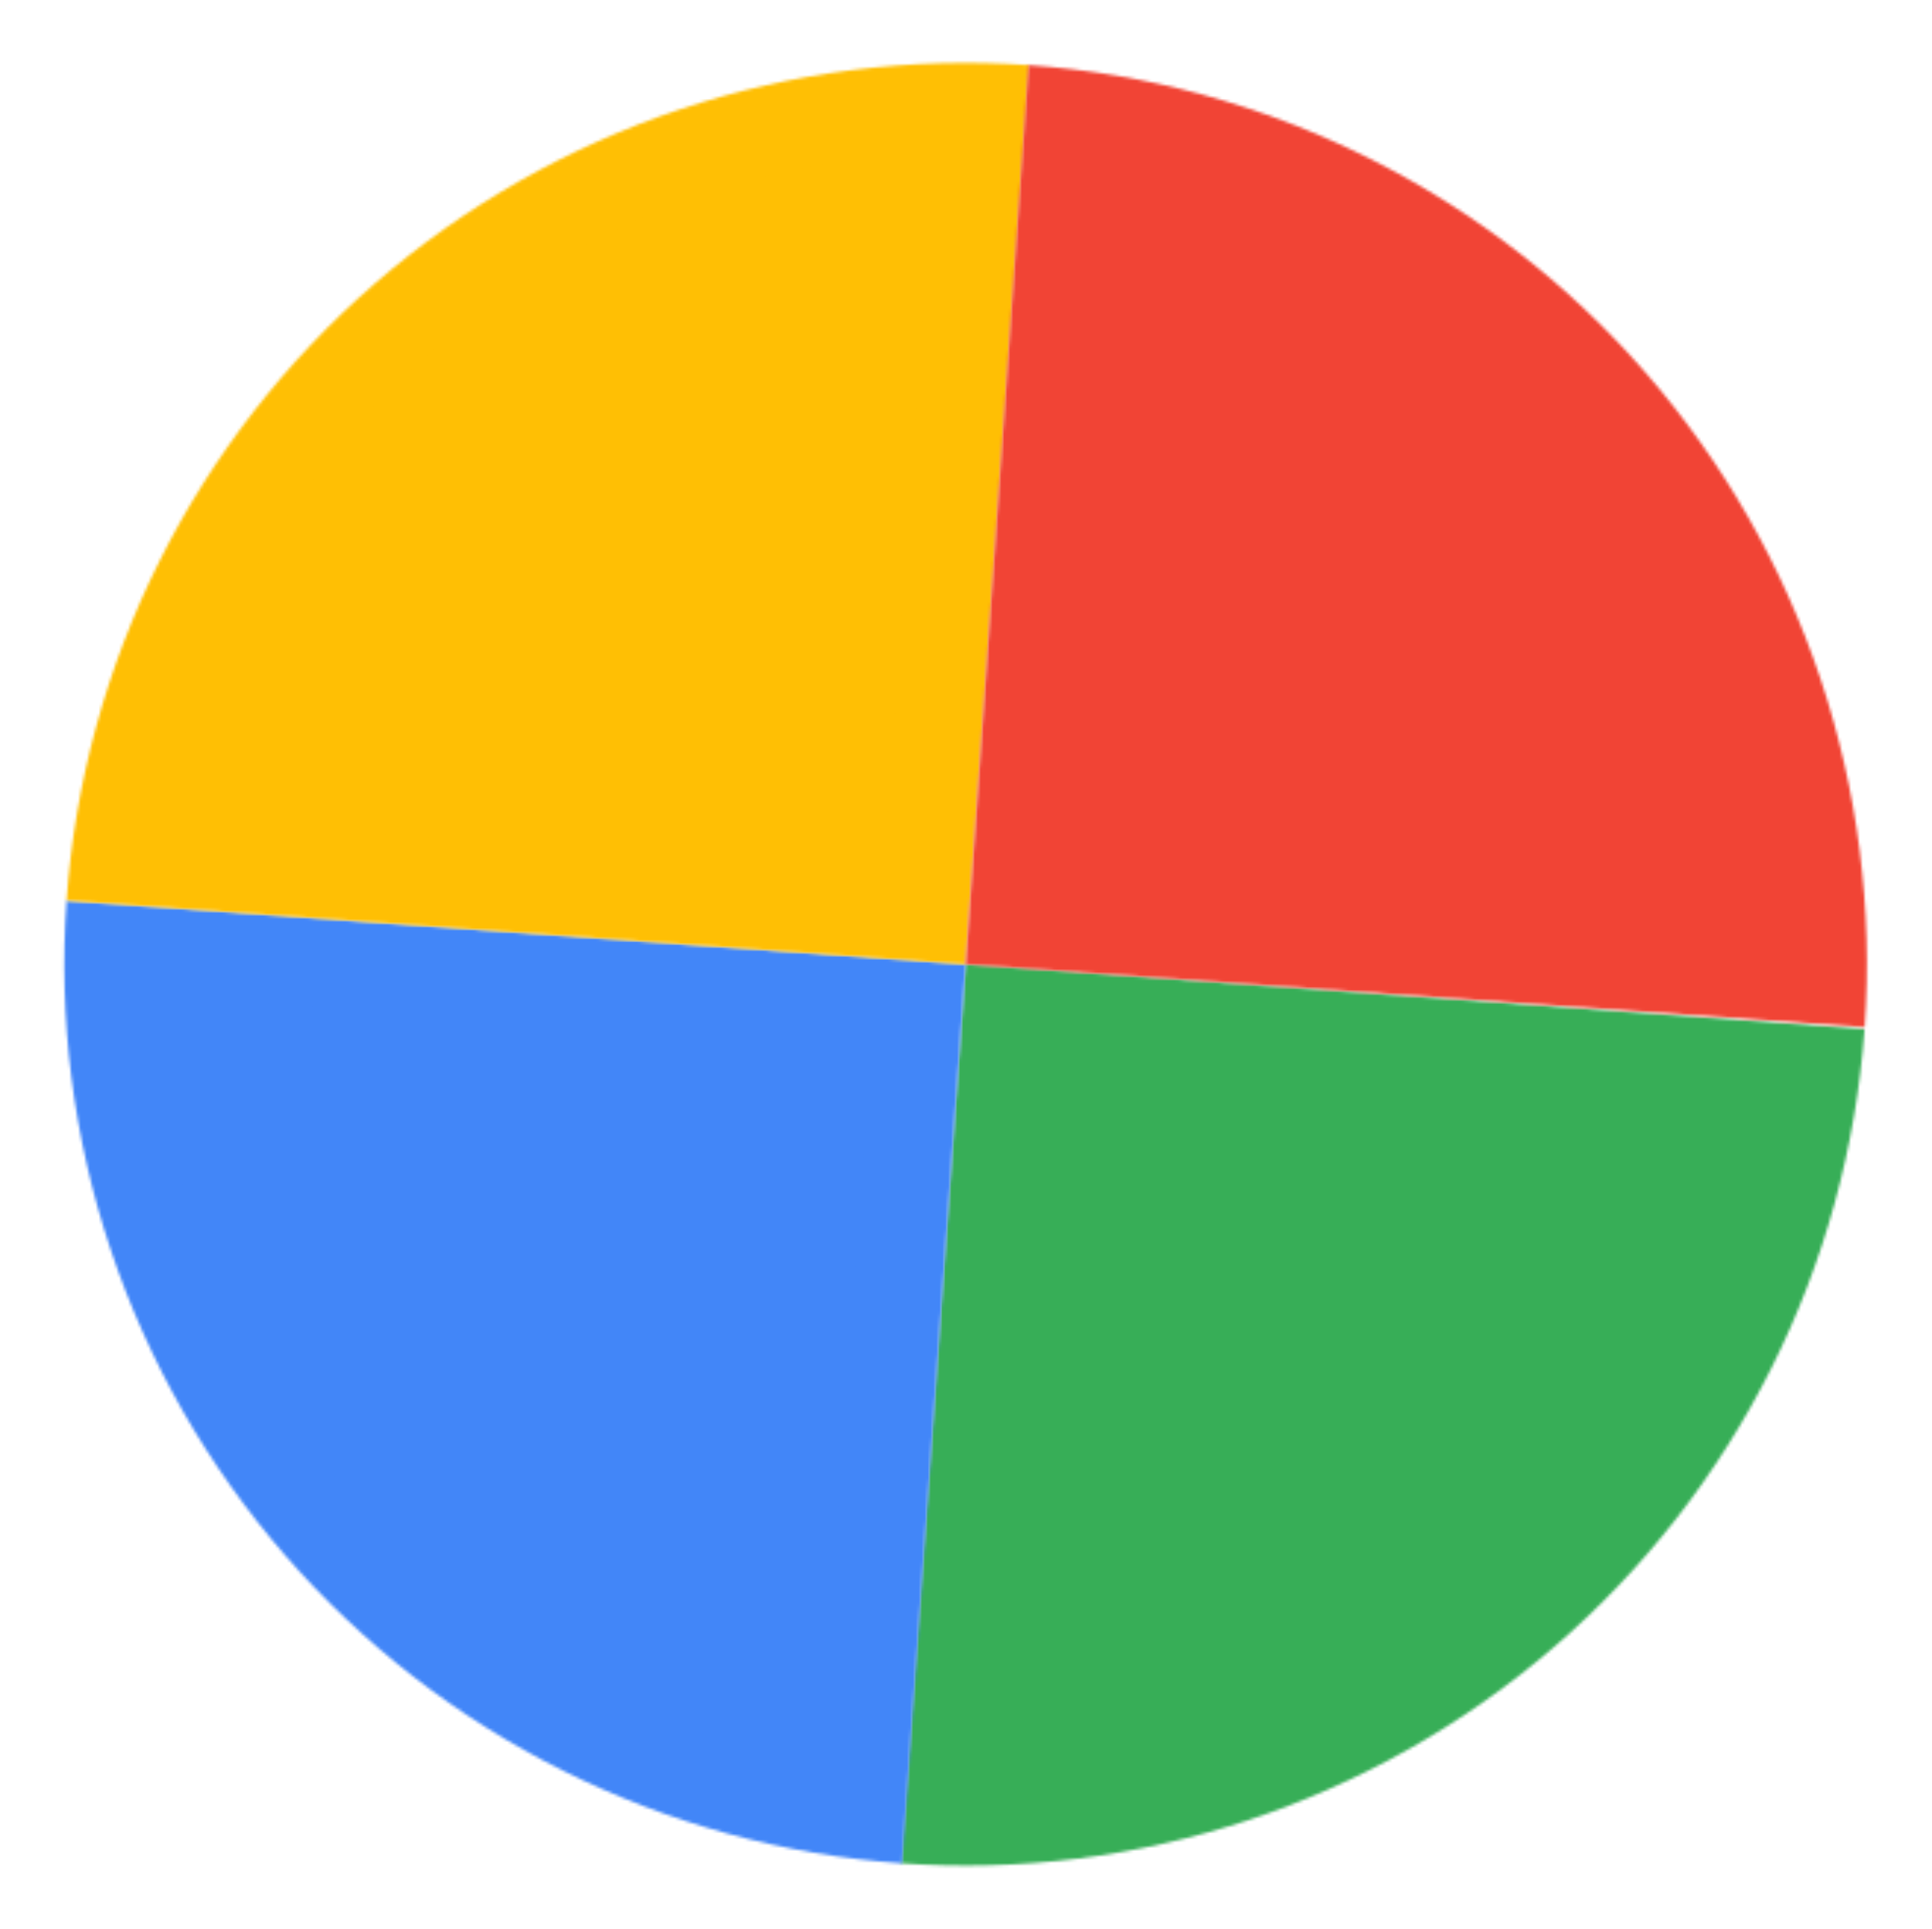
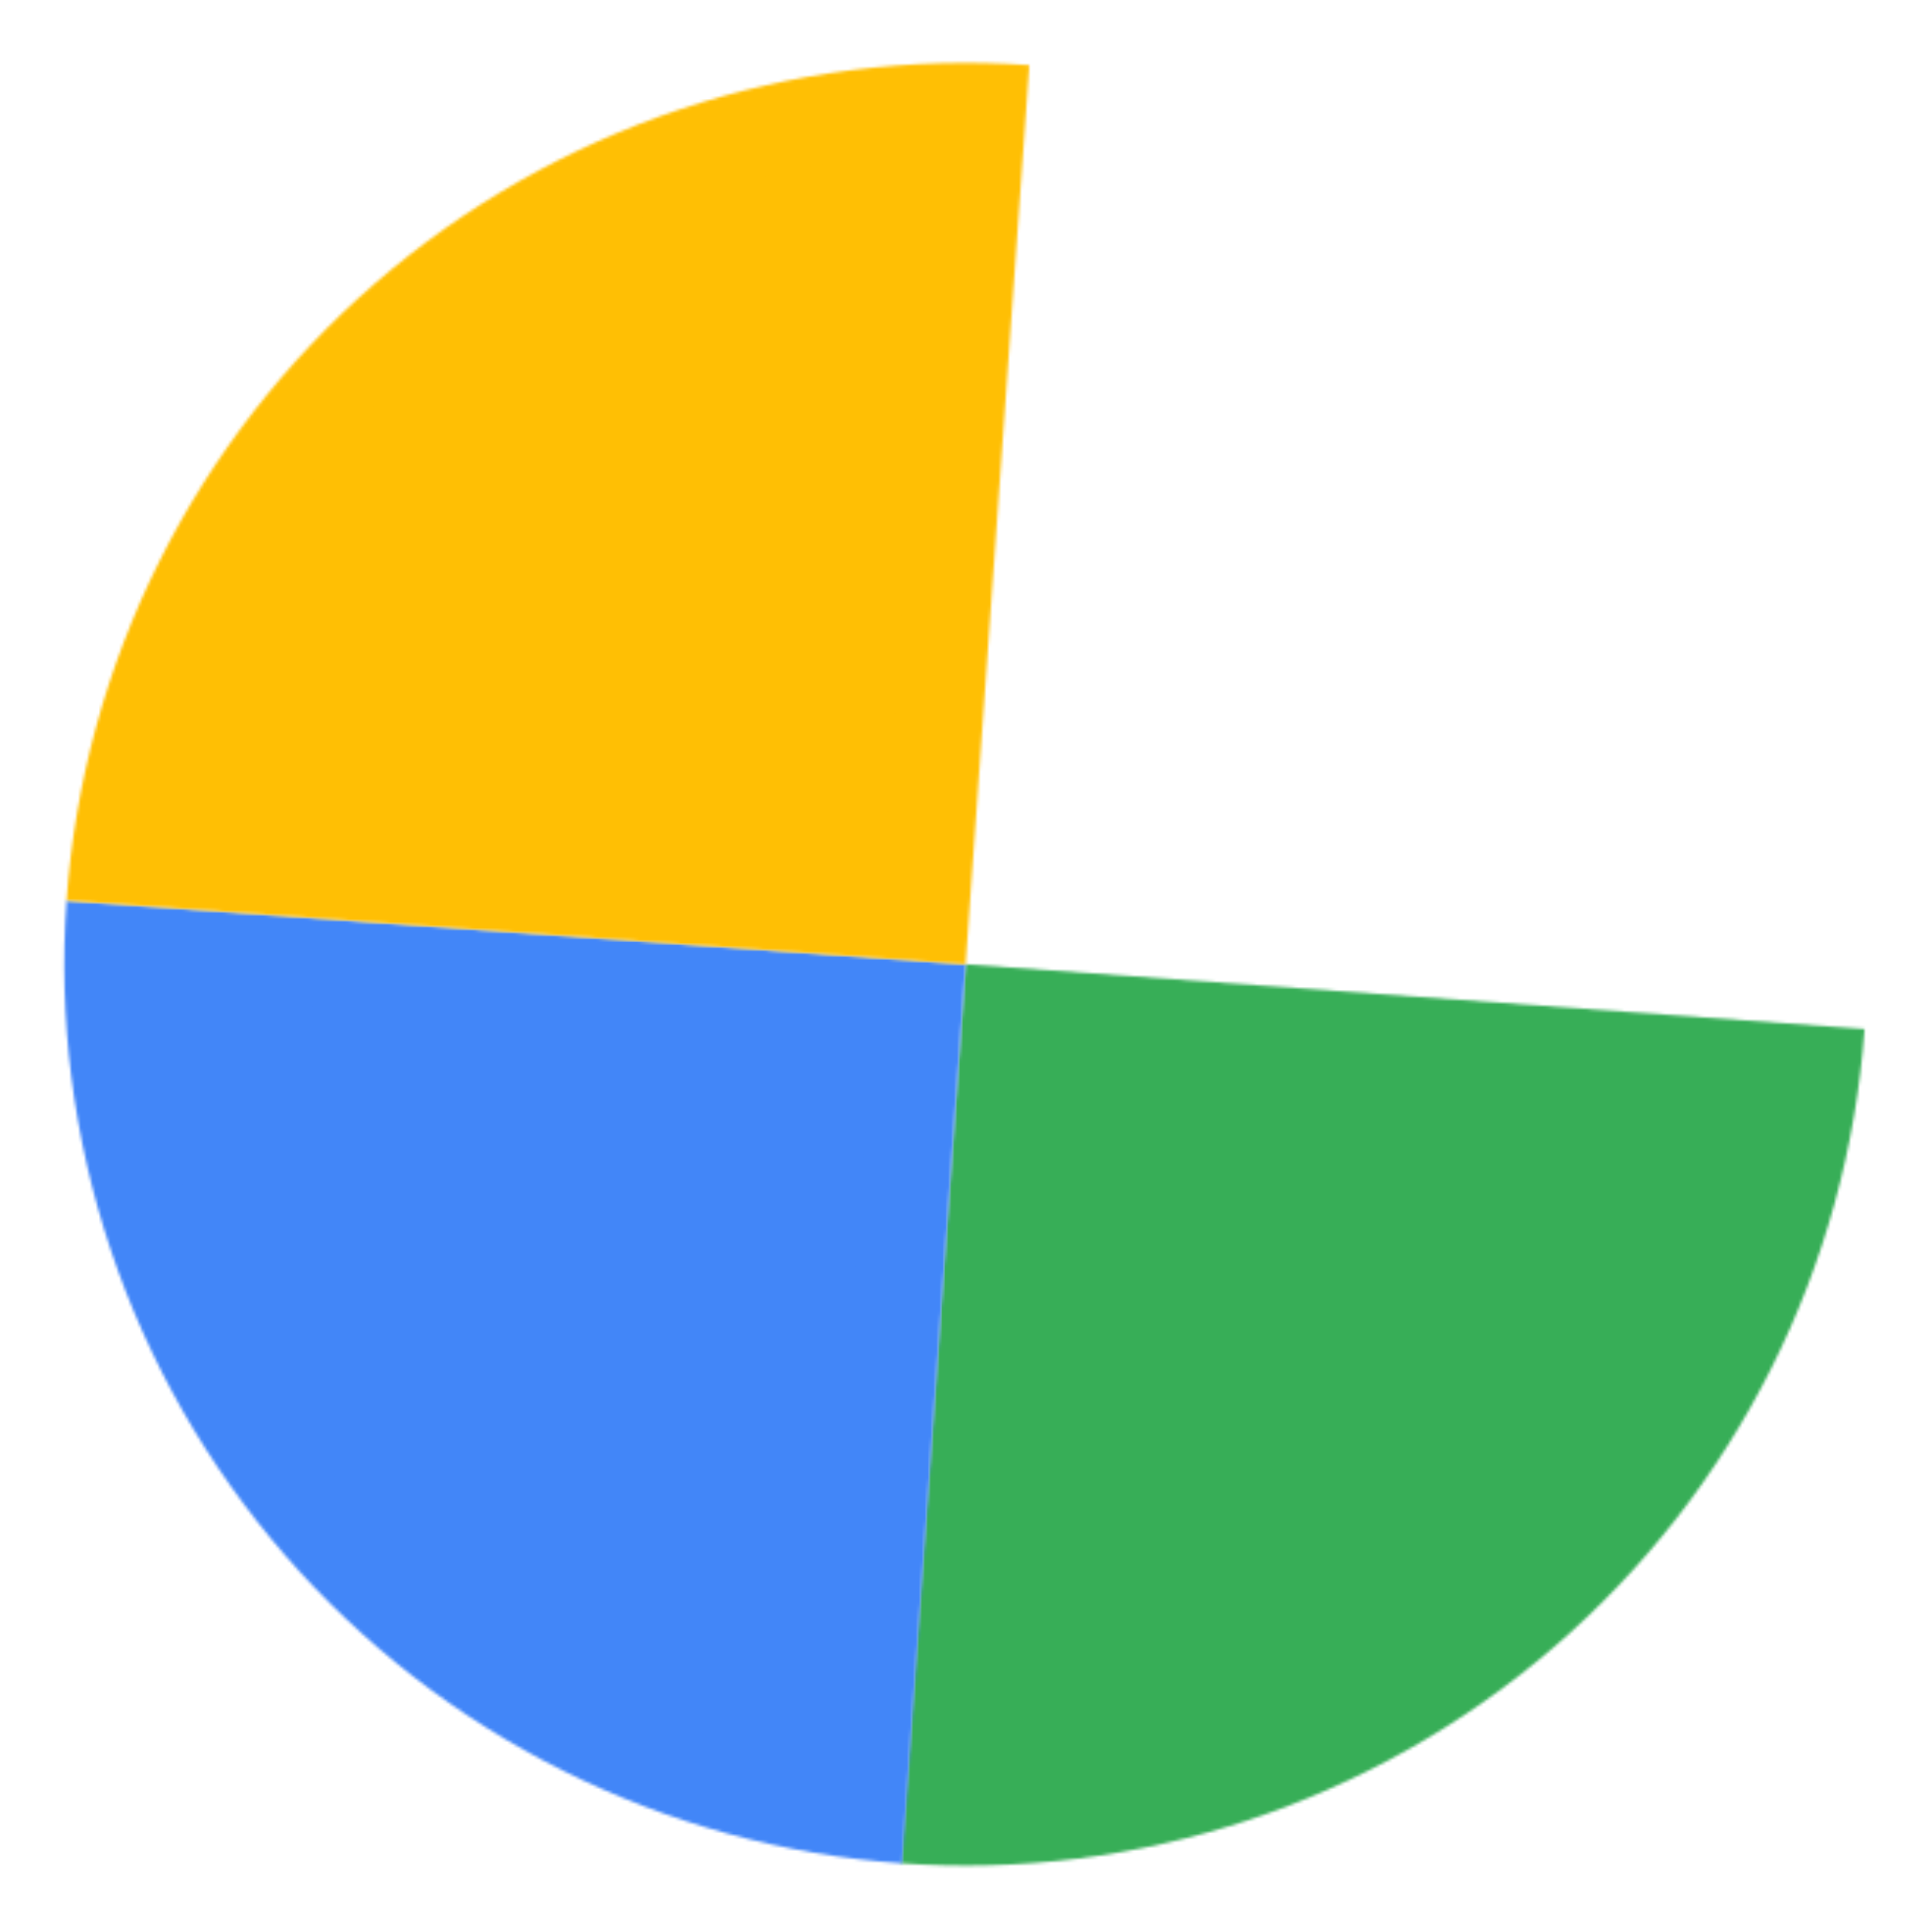
<svg xmlns="http://www.w3.org/2000/svg" width="657" height="656" viewBox="0 0 657 656" fill="none">
  <mask id="path-1-inside-1_1813_161" fill="white">
    <path d="M306.355 633.605C346.501 636.495 386.823 631.45 425.02 618.758C463.216 606.065 498.538 585.973 528.969 559.63C559.4 533.286 584.345 501.206 602.378 465.222C620.412 429.238 631.181 390.054 634.071 349.908L328.362 327.896L306.355 633.605Z" />
  </mask>
  <path d="M306.355 633.605C346.501 636.495 386.823 631.45 425.02 618.758C463.216 606.065 498.538 585.973 528.969 559.63C559.4 533.286 584.345 501.206 602.378 465.222C620.412 429.238 631.181 390.054 634.071 349.908L328.362 327.896L306.355 633.605Z" fill="#37AE57" stroke="#37AE57" stroke-width="60" mask="url(#path-1-inside-1_1813_161)" />
  <mask id="path-2-inside-2_1813_161" fill="white">
    <path d="M22.624 306.274C19.784 346.424 24.88 386.74 37.621 424.92C50.362 463.1 70.498 498.397 96.88 528.795C123.262 559.193 155.373 584.097 191.38 602.085C227.387 620.073 266.584 630.793 306.734 633.632L328.36 327.896L22.624 306.274Z" />
  </mask>
  <path d="M22.624 306.274C19.784 346.424 24.88 386.74 37.621 424.92C50.362 463.1 70.498 498.397 96.88 528.795C123.262 559.193 155.373 584.097 191.38 602.085C227.387 620.073 266.584 630.793 306.734 633.632L328.36 327.896L22.624 306.274Z" fill="#4286F8" stroke="#4286F8" stroke-width="60" mask="url(#path-2-inside-2_1813_161)" />
  <mask id="path-3-inside-3_1813_161" fill="white">
    <path d="M350.029 22.163C309.879 19.317 269.563 24.406 231.381 37.142C193.198 49.877 157.899 70.007 127.497 96.385C97.094 122.762 72.186 154.87 54.192 190.874C36.199 226.878 25.473 266.073 22.628 306.223L328.36 327.896L350.029 22.163Z" />
  </mask>
  <path d="M350.029 22.163C309.879 19.317 269.563 24.406 231.381 37.142C193.198 49.877 157.899 70.007 127.497 96.385C97.094 122.762 72.186 154.87 54.192 190.874C36.199 226.878 25.473 266.073 22.628 306.223L328.36 327.896L350.029 22.163Z" fill="#FFBF04" stroke="#FFBF04" stroke-width="60" mask="url(#path-3-inside-3_1813_161)" />
  <mask id="path-4-inside-4_1813_161" fill="white">
-     <path d="M634.114 349.276C636.922 309.124 631.795 268.812 619.024 230.642C606.253 192.472 586.088 157.191 559.682 126.814C533.276 96.437 501.146 71.558 465.124 53.599C429.103 35.639 389.898 24.951 349.746 22.143L328.361 327.896L634.114 349.276Z" />
-   </mask>
+     </mask>
  <path d="M634.114 349.276C636.922 309.124 631.795 268.812 619.024 230.642C606.253 192.472 586.088 157.191 559.682 126.814C533.276 96.437 501.146 71.558 465.124 53.599C429.103 35.639 389.898 24.951 349.746 22.143L328.361 327.896L634.114 349.276Z" fill="#F14435" stroke="#F14435" stroke-width="60" mask="url(#path-4-inside-4_1813_161)" />
</svg>